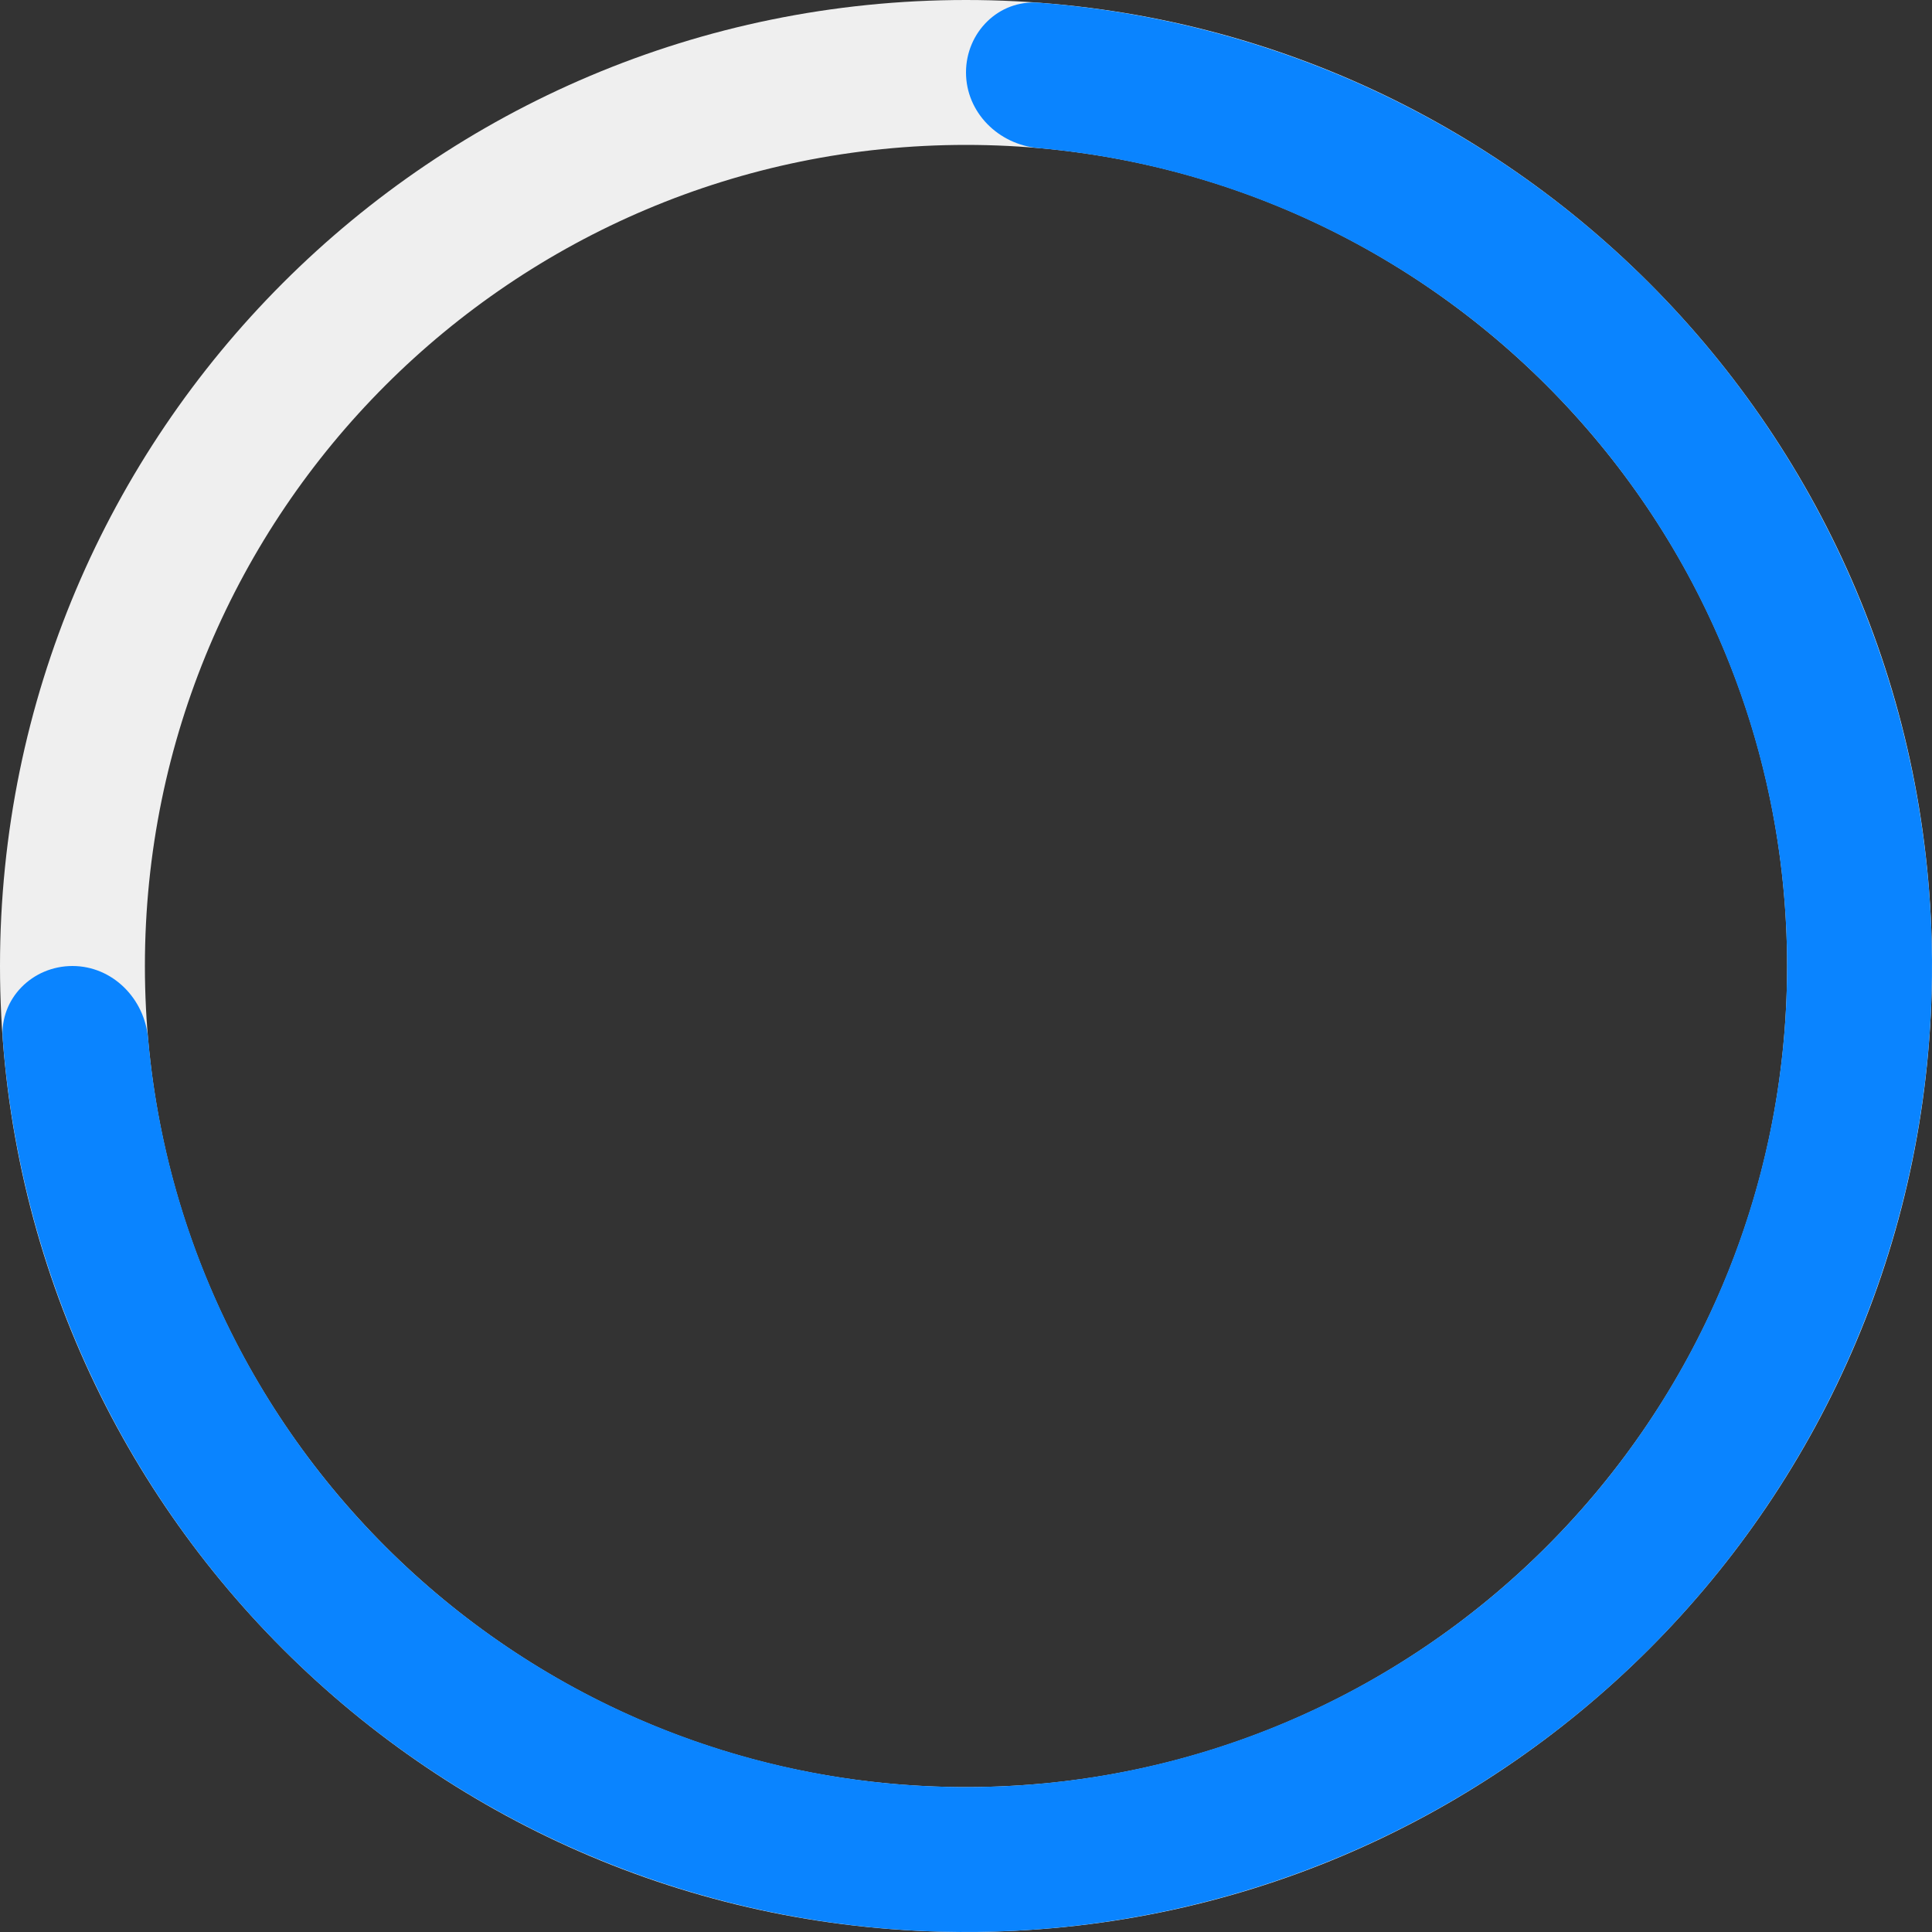
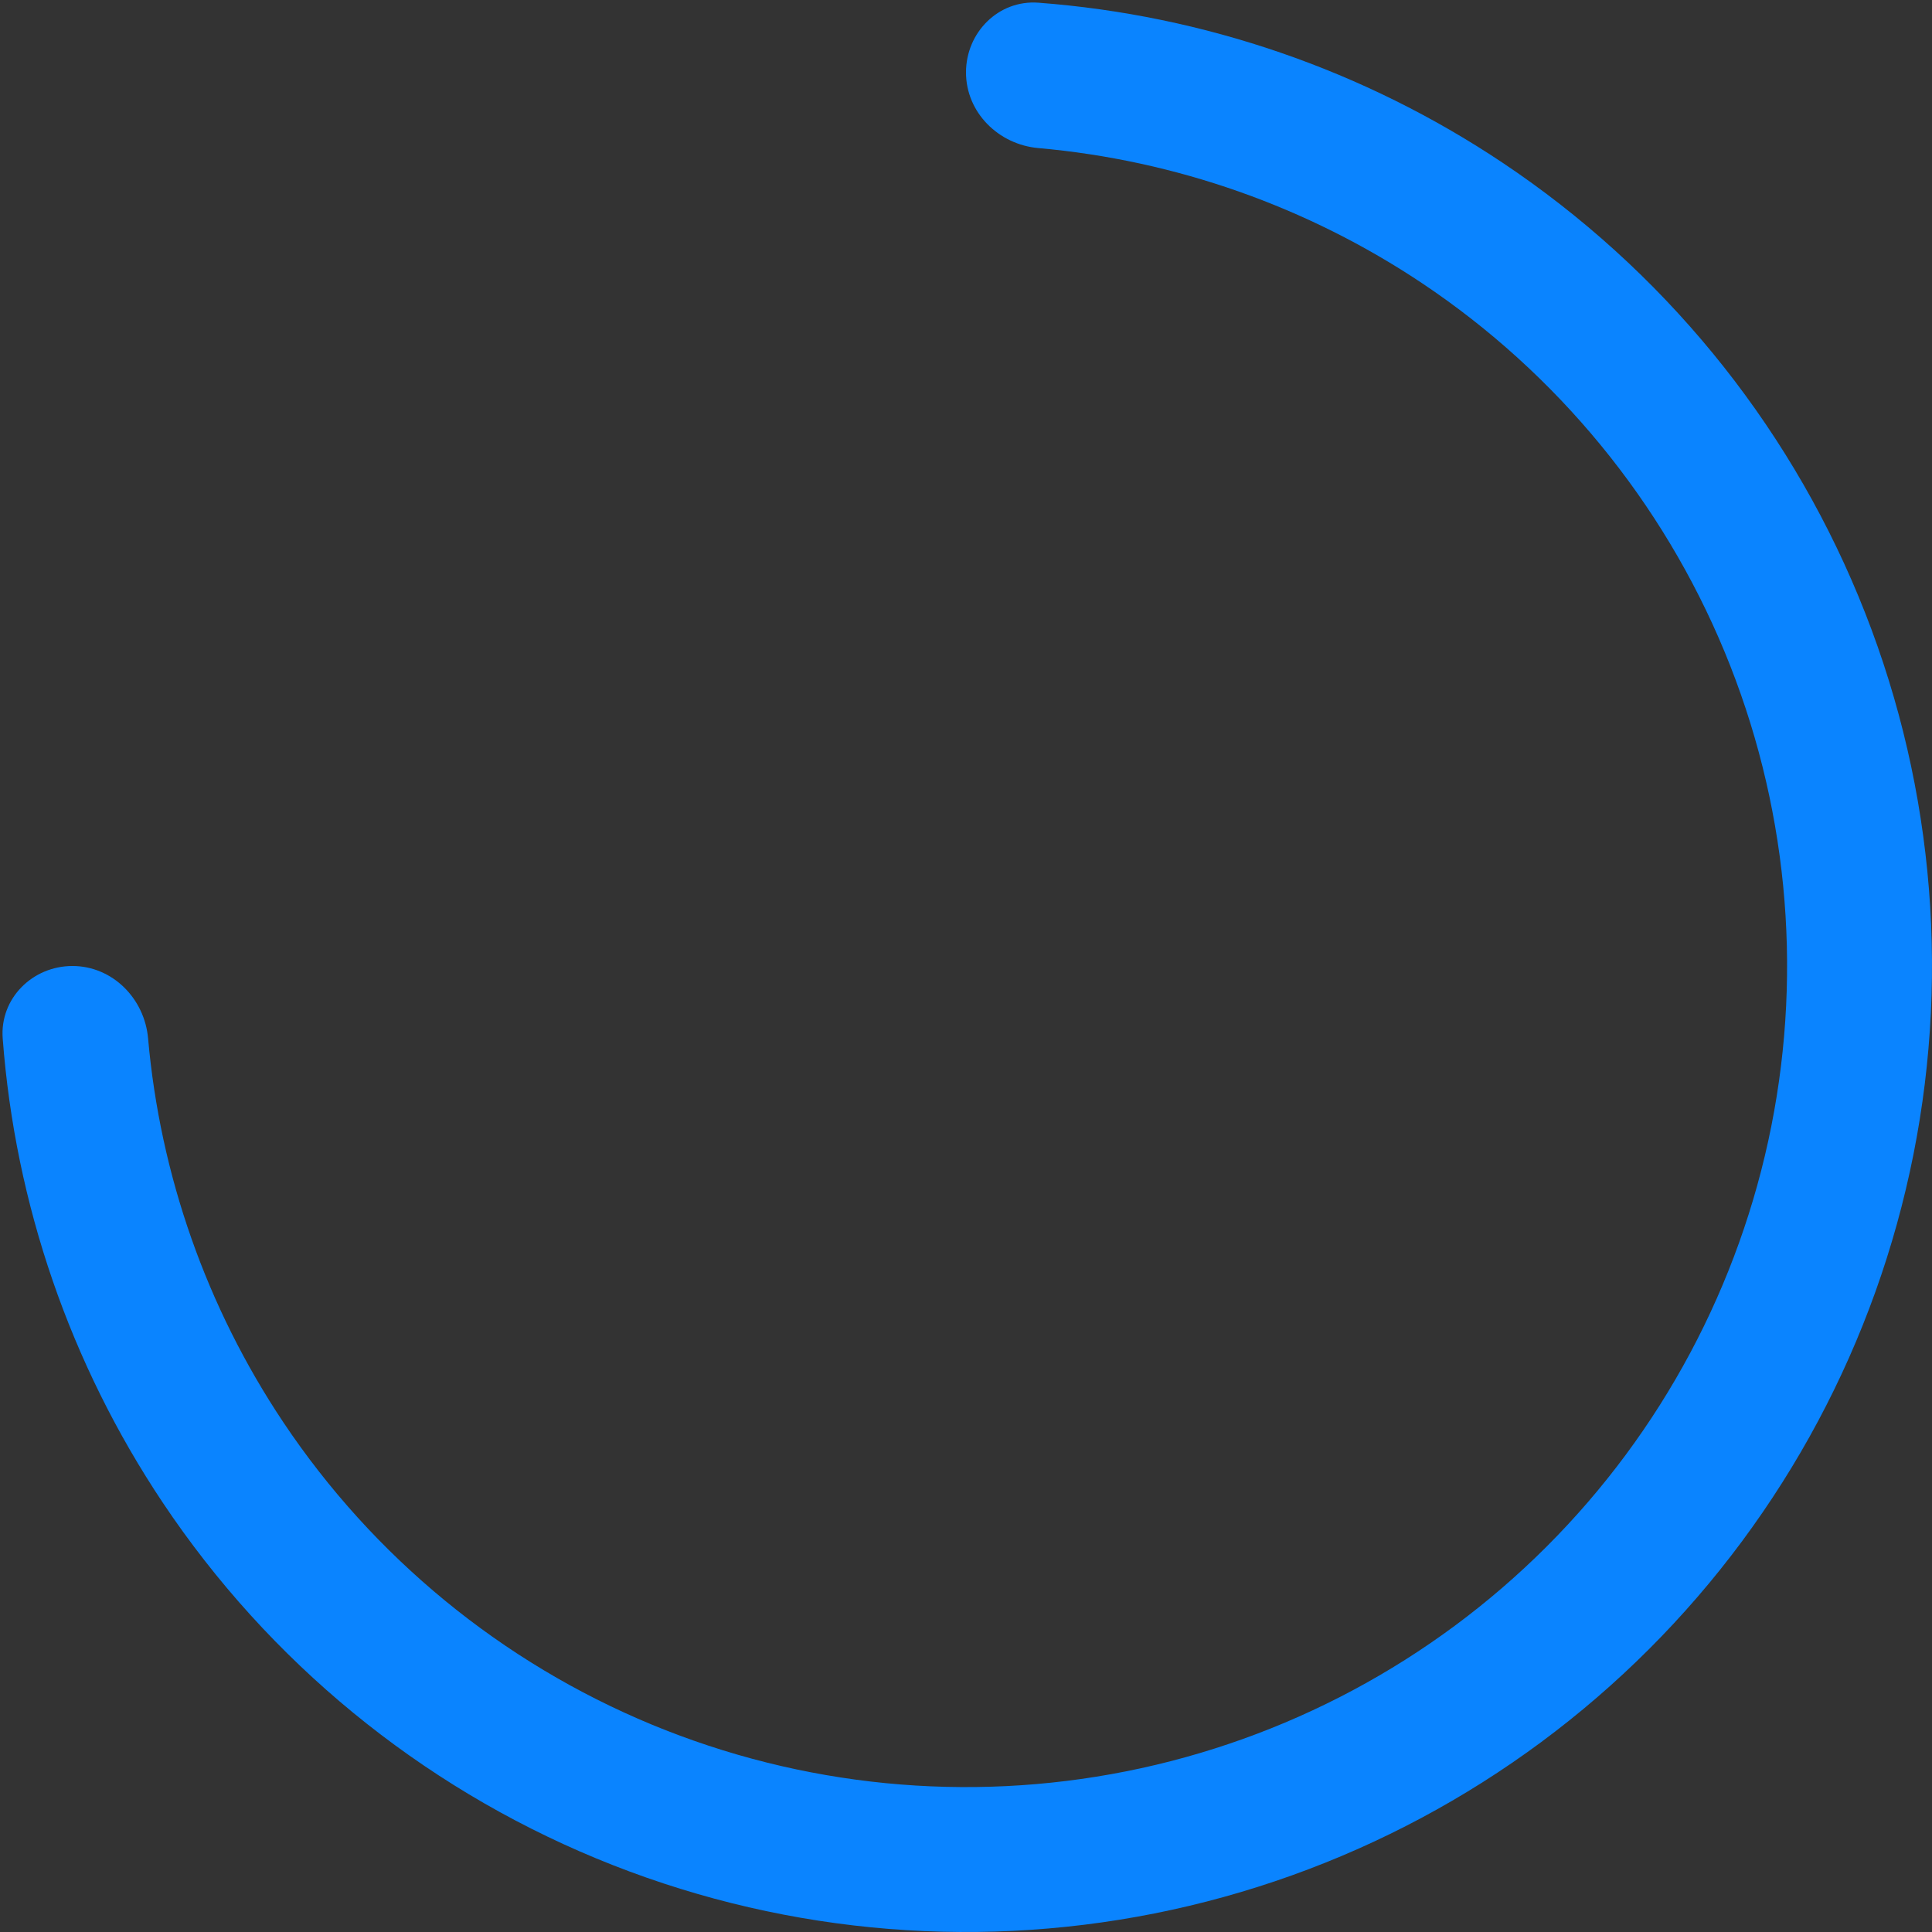
<svg xmlns="http://www.w3.org/2000/svg" width="48" height="48" viewBox="0 0 48 48" fill="none">
  <rect x="0" y="0" width="48" height="48" fill="#333333" stroke="none" />
-   <path d="M48 24C48 37.255 37.255 48 24 48C10.745 48 0 37.255 0 24C0 10.745 10.745 0 24 0C37.255 0 48 10.745 48 24ZM3.6 24C3.6 35.267 12.733 44.4 24 44.4C35.267 44.4 44.4 35.267 44.4 24C44.4 12.733 35.267 3.6 24 3.6C12.733 3.6 3.6 12.733 3.6 24Z" fill="#EFEFEF" />
  <path d="M1.8 24C0.806 24 -0.007 24.807 0.067 25.798C0.377 29.912 1.742 33.887 4.045 37.334C6.682 41.281 10.43 44.357 14.816 46.173C19.201 47.99 24.027 48.465 28.682 47.539C33.338 46.613 37.614 44.327 40.971 40.971C44.327 37.614 46.613 33.338 47.539 28.682C48.465 24.027 47.99 19.201 46.173 14.816C44.357 10.43 41.281 6.682 37.334 4.045C33.887 1.742 29.912 0.377 25.798 0.067C24.807 -0.007 24 0.806 24 1.8C24 2.794 24.808 3.592 25.798 3.679C29.198 3.98 32.479 5.131 35.334 7.038C38.688 9.28 41.303 12.466 42.847 16.193C44.391 19.921 44.795 24.023 44.008 27.98C43.221 31.937 41.278 35.572 38.425 38.425C35.572 41.278 31.937 43.221 27.98 44.008C24.023 44.795 19.921 44.391 16.193 42.847C12.466 41.303 9.28 38.688 7.038 35.334C5.131 32.479 3.98 29.198 3.679 25.798C3.592 24.808 2.794 24 1.8 24Z" fill="#0A84FF" />
</svg>